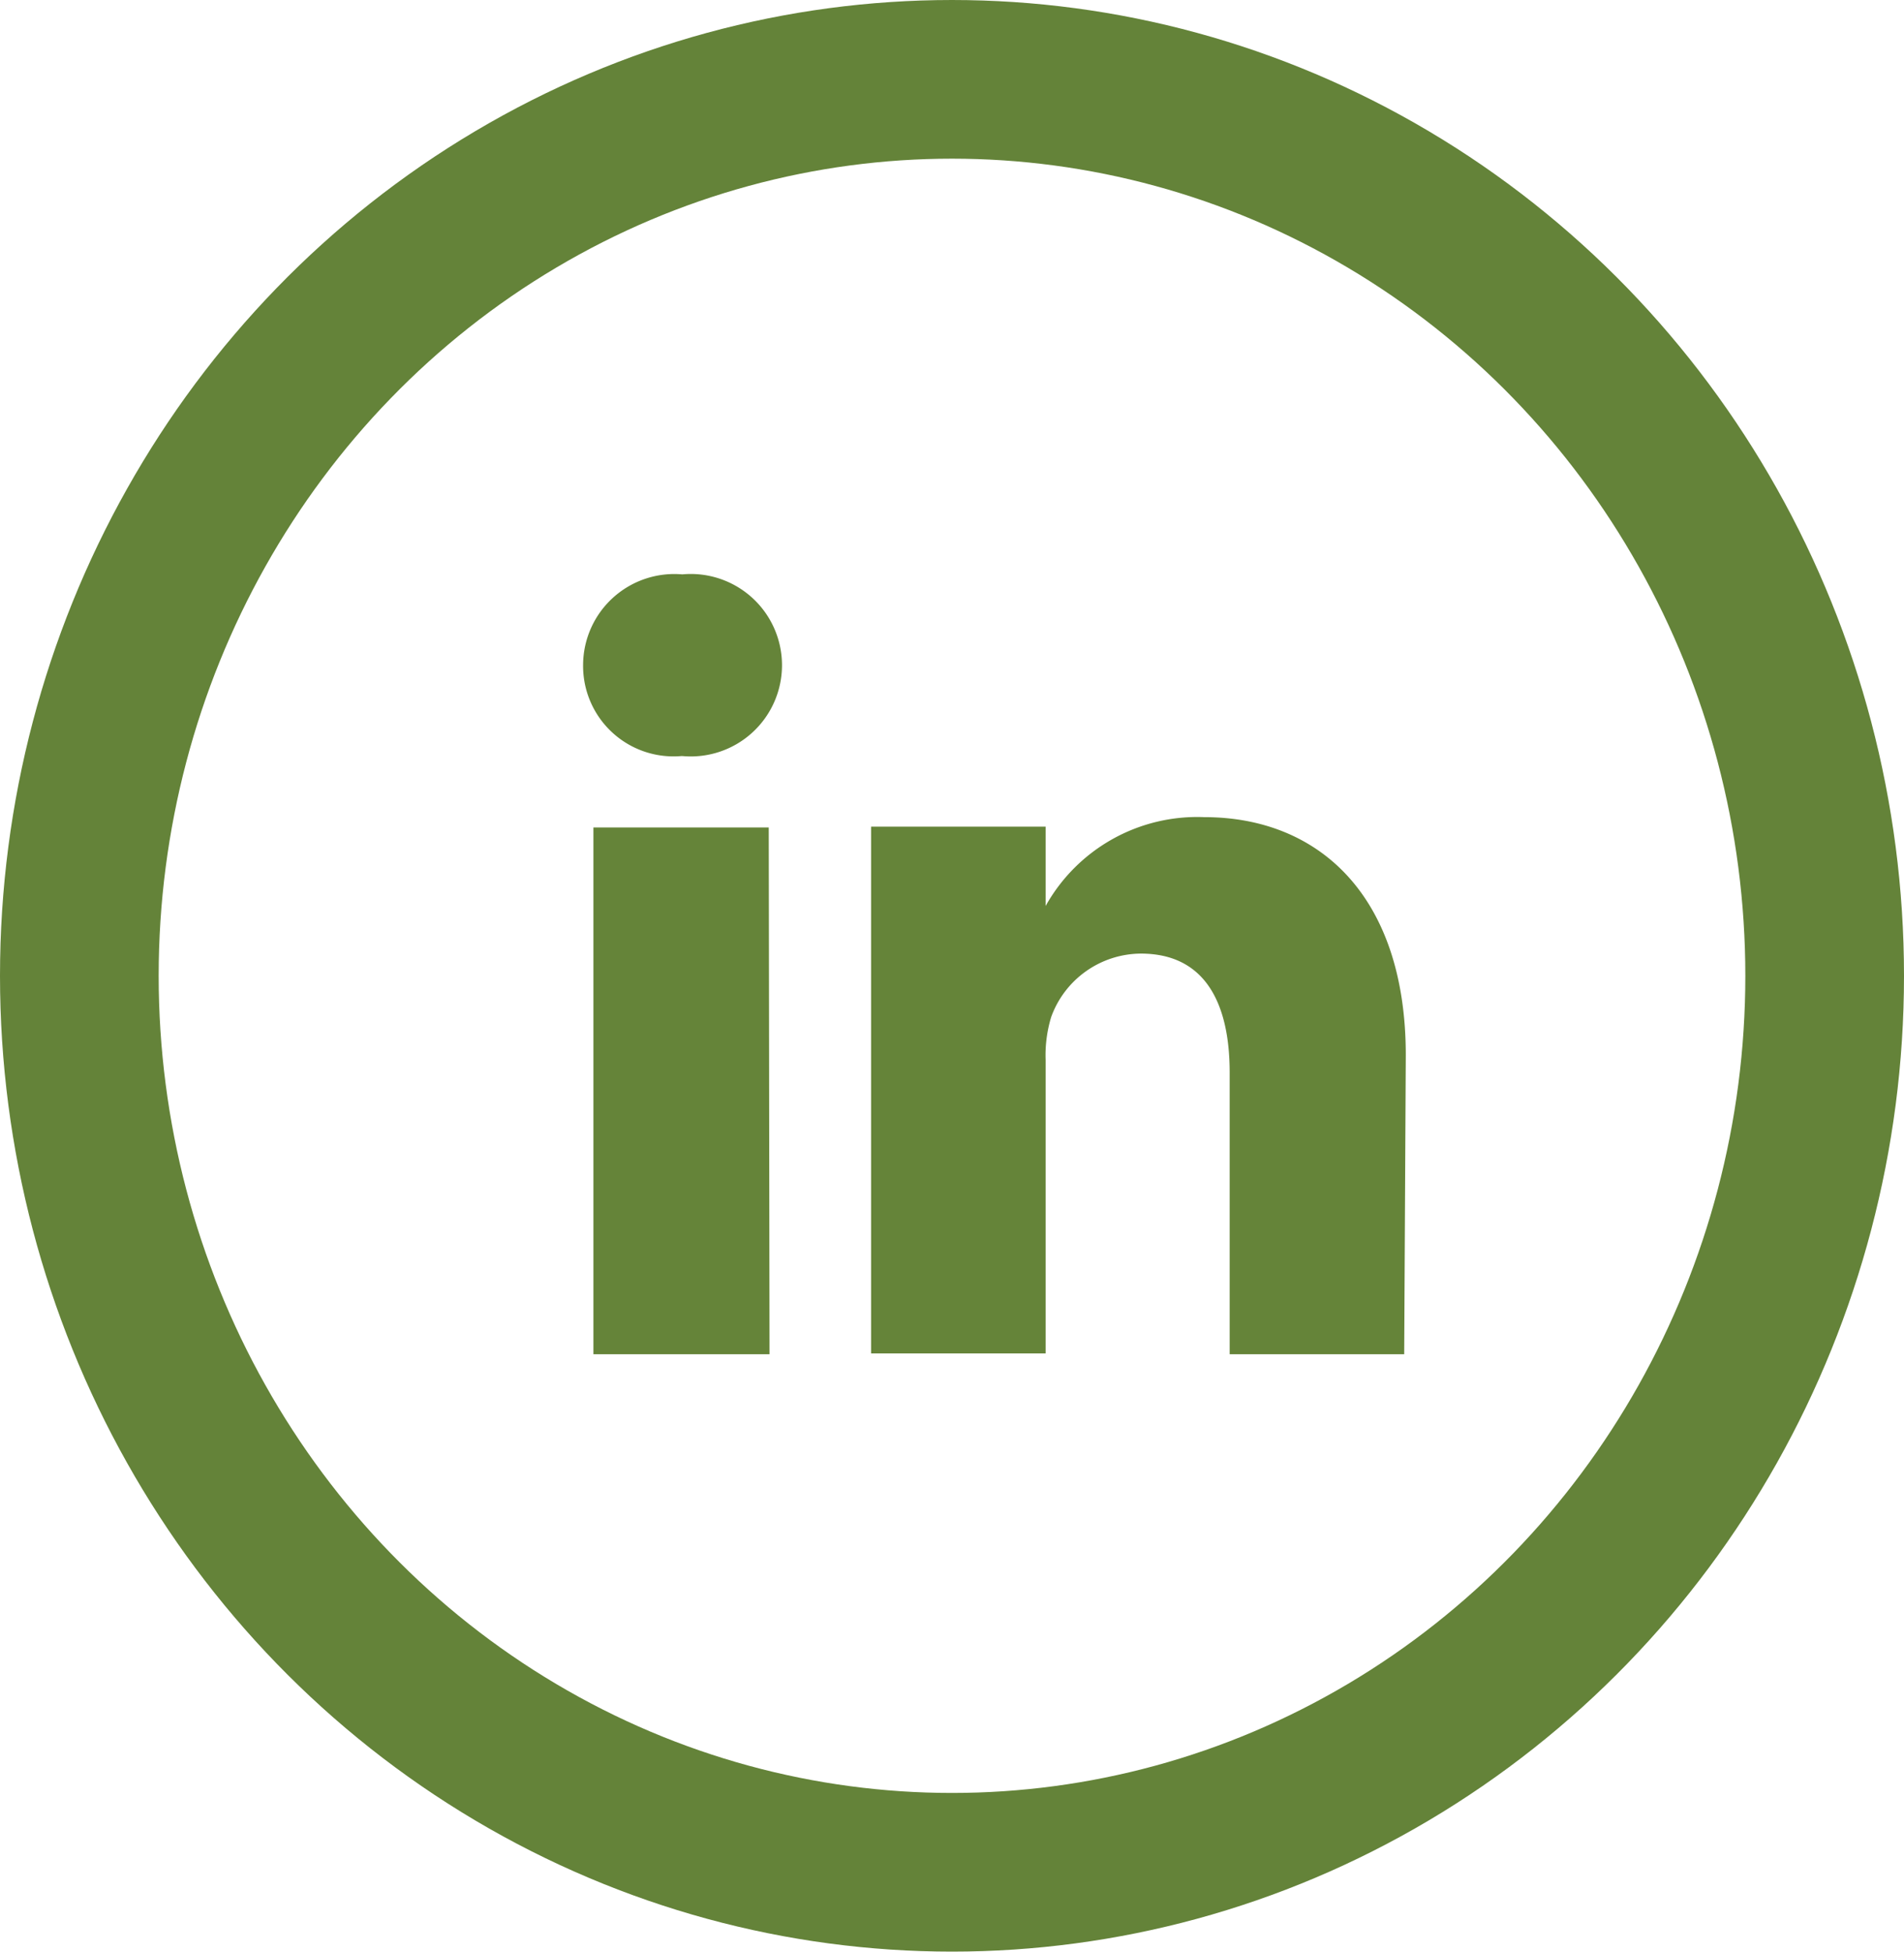
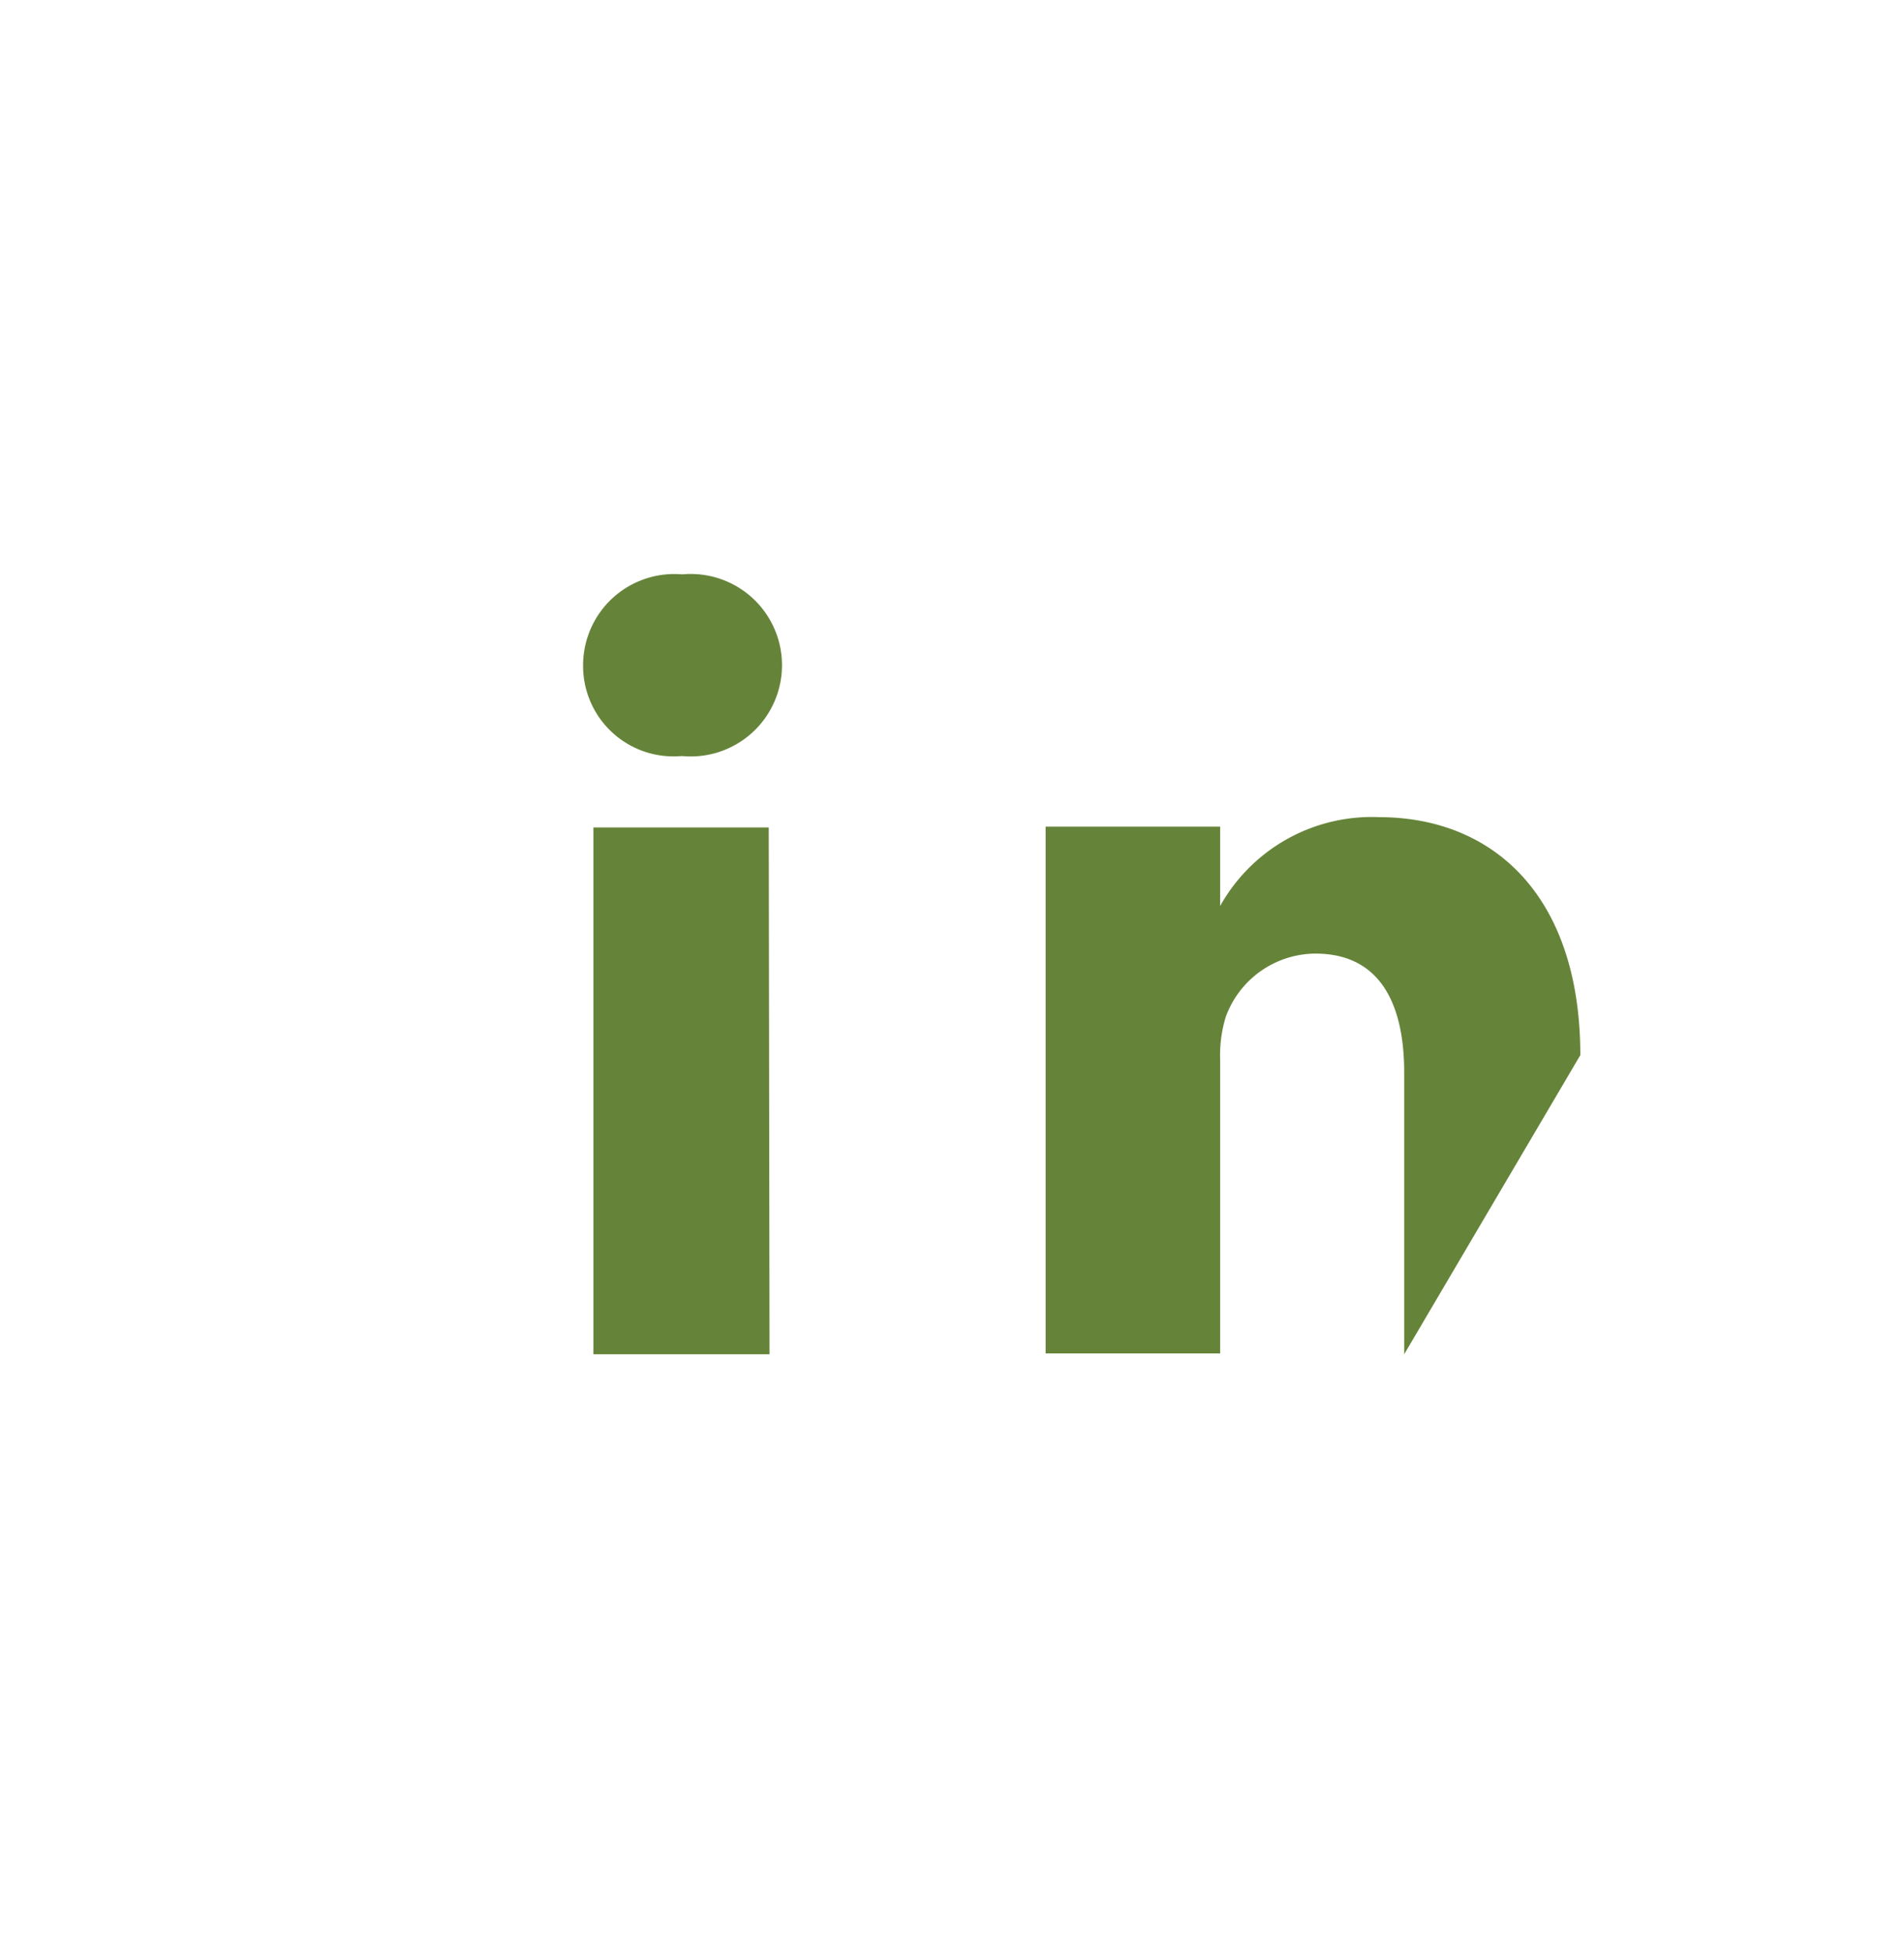
<svg xmlns="http://www.w3.org/2000/svg" viewBox="0 0 24 24.6">
  <defs>
    <style>.cls-1{fill:#658439;}.cls-2{fill:none;stroke:#648339;stroke-width:2px;}</style>
  </defs>
  <title>Asset 2</title>
  <g id="Layer_2" data-name="Layer 2">
    <g id="Layer_1-2" data-name="Layer 1">
-       <path class="cls-1" d="M8.59,9.53h0A1.14,1.14,0,0,1,7.35,8.38,1.15,1.15,0,0,1,8.6,7.24a1.15,1.15,0,1,1,0,2.29Zm1.11,7.54H7.48V10.43H9.69Zm8,0h-2.2V13.52c0-.89-.32-1.5-1.12-1.5a1.21,1.21,0,0,0-1.13.8,1.66,1.66,0,0,0-.07.54v3.7h-2.2c0-6,0-6.64,0-6.64h2.2v1h0a2.19,2.19,0,0,1,2-1.12c1.45,0,2.54,1,2.54,3Z" />
-       <ellipse class="cls-2" cx="12" cy="12.3" rx="11" ry="11.3" />
+       <path class="cls-1" d="M8.59,9.53h0A1.14,1.14,0,0,1,7.35,8.38,1.15,1.15,0,0,1,8.6,7.24a1.15,1.15,0,1,1,0,2.29Zm1.11,7.54H7.48V10.43H9.69Zm8,0V13.52c0-.89-.32-1.5-1.12-1.5a1.21,1.21,0,0,0-1.13.8,1.66,1.66,0,0,0-.07.54v3.7h-2.2c0-6,0-6.64,0-6.64h2.2v1h0a2.19,2.19,0,0,1,2-1.12c1.45,0,2.54,1,2.54,3Z" />
    </g>
  </g>
</svg>